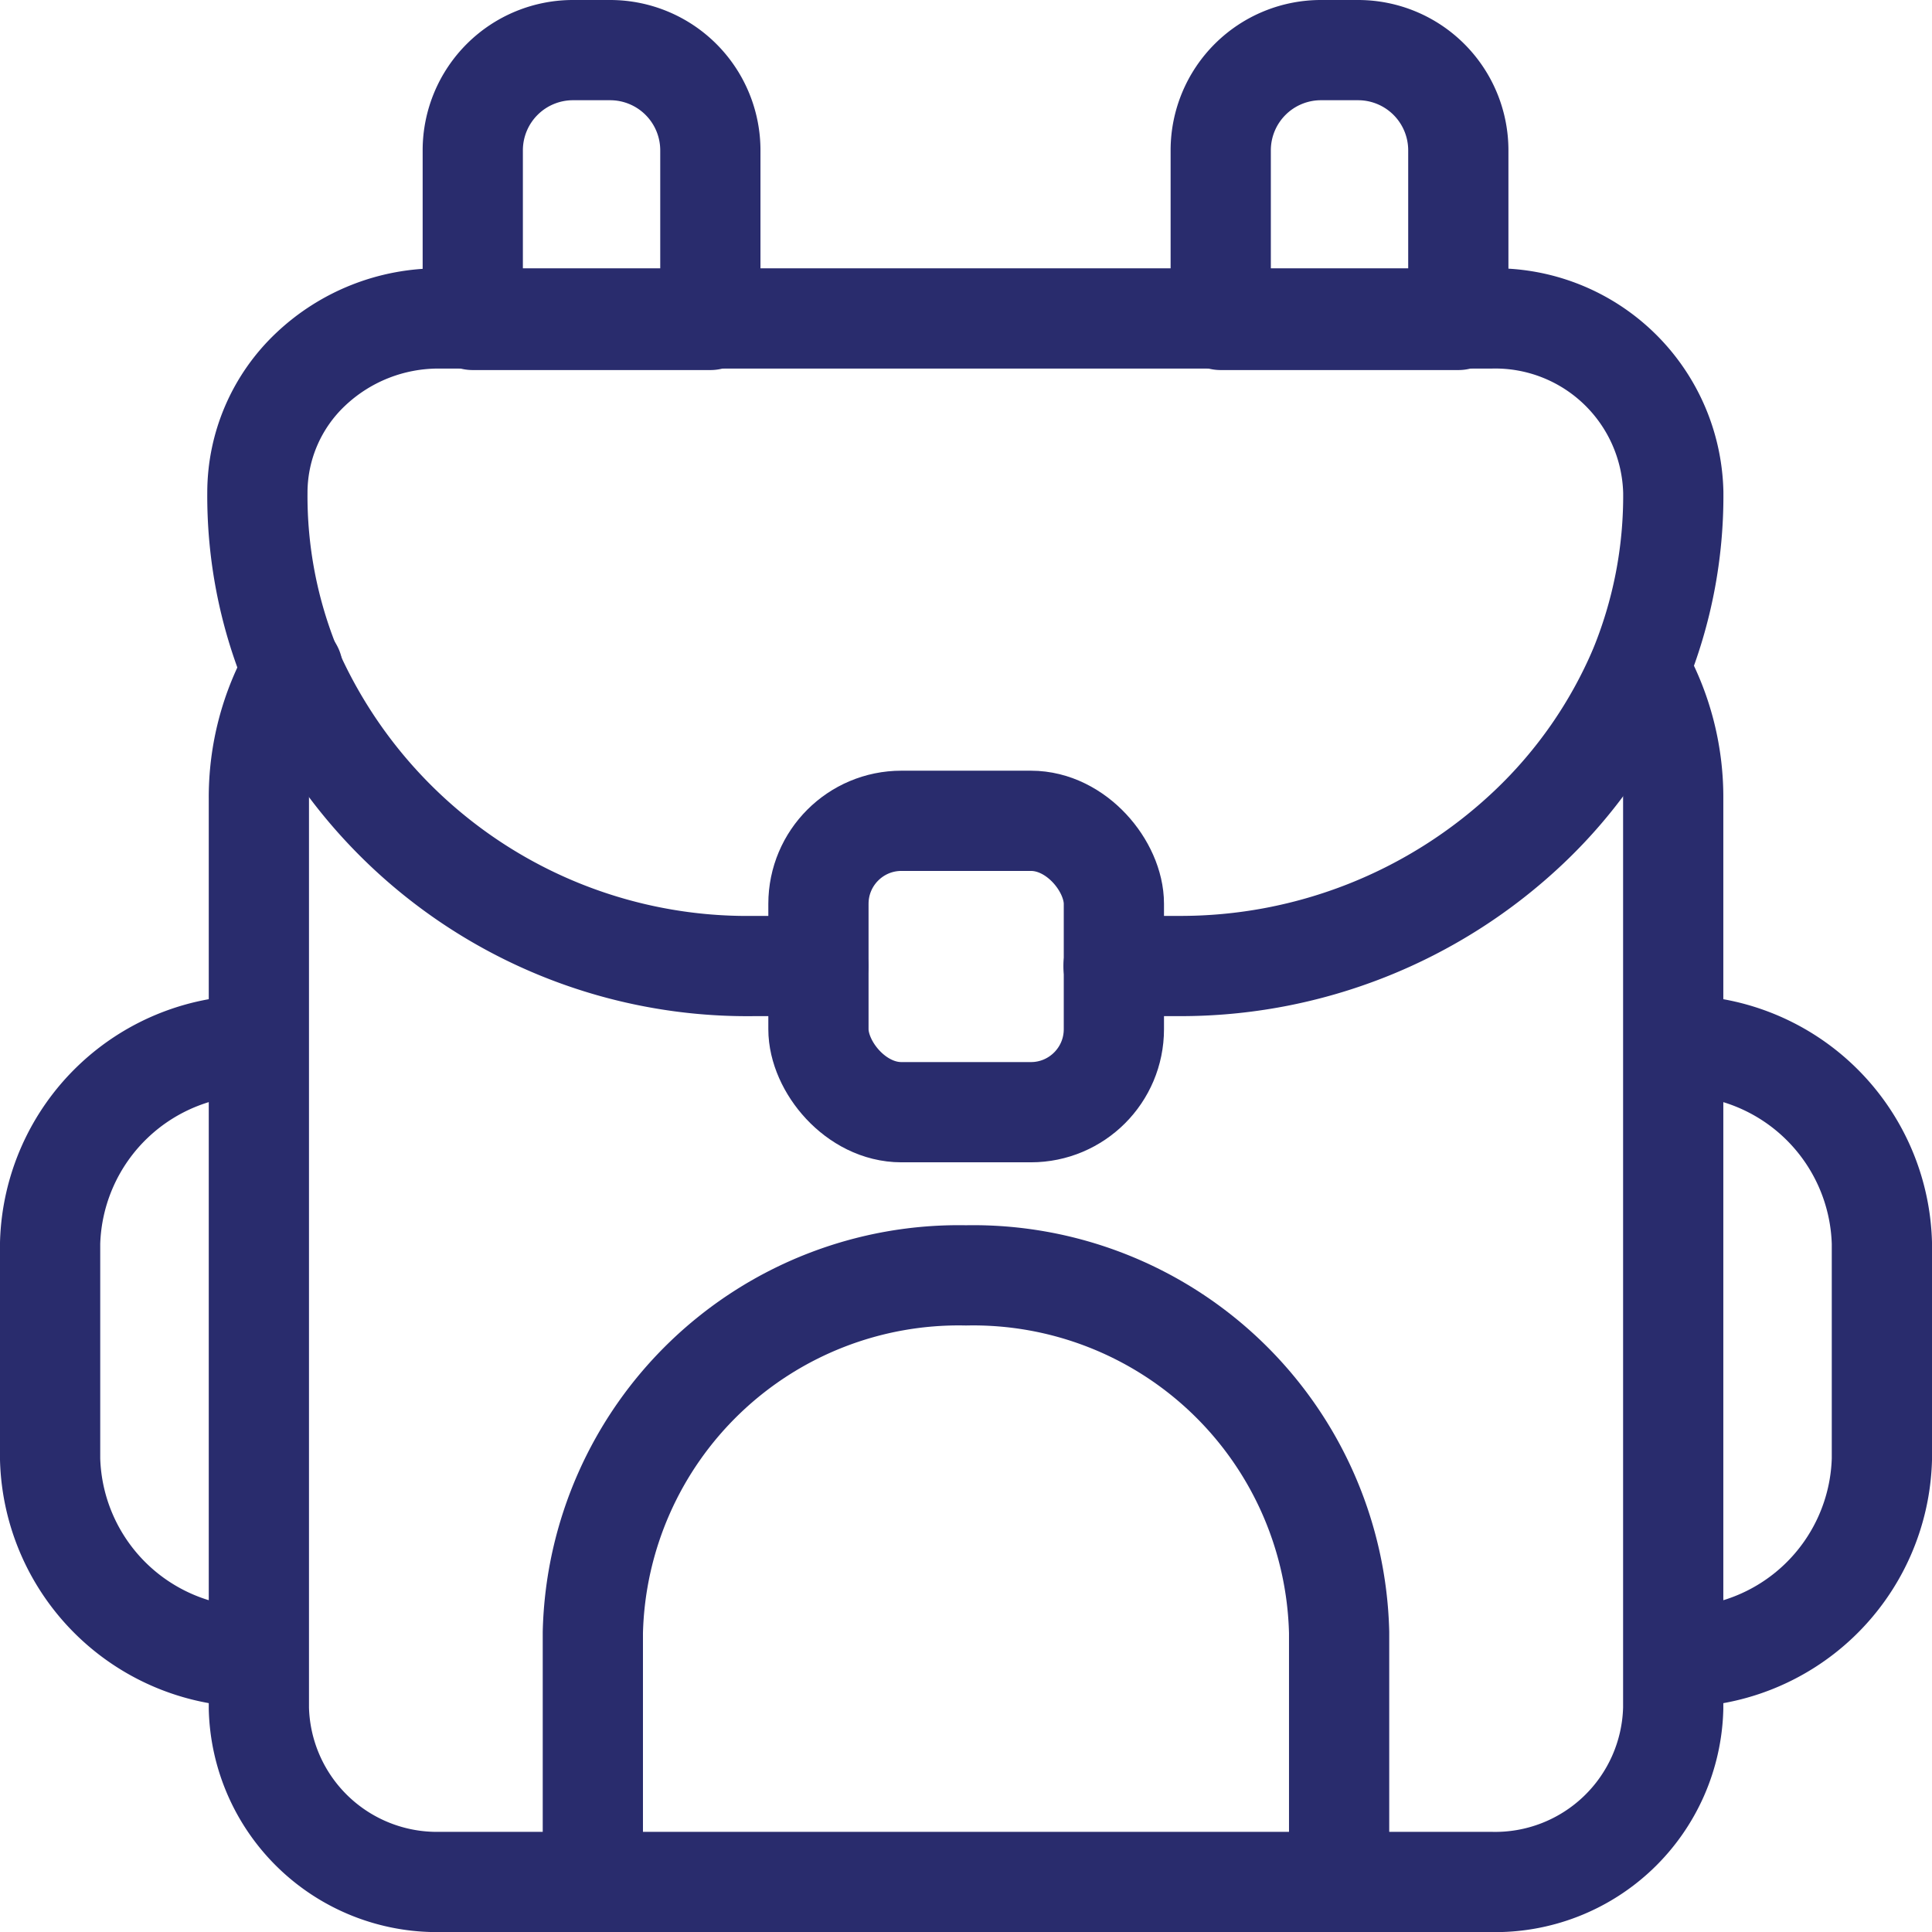
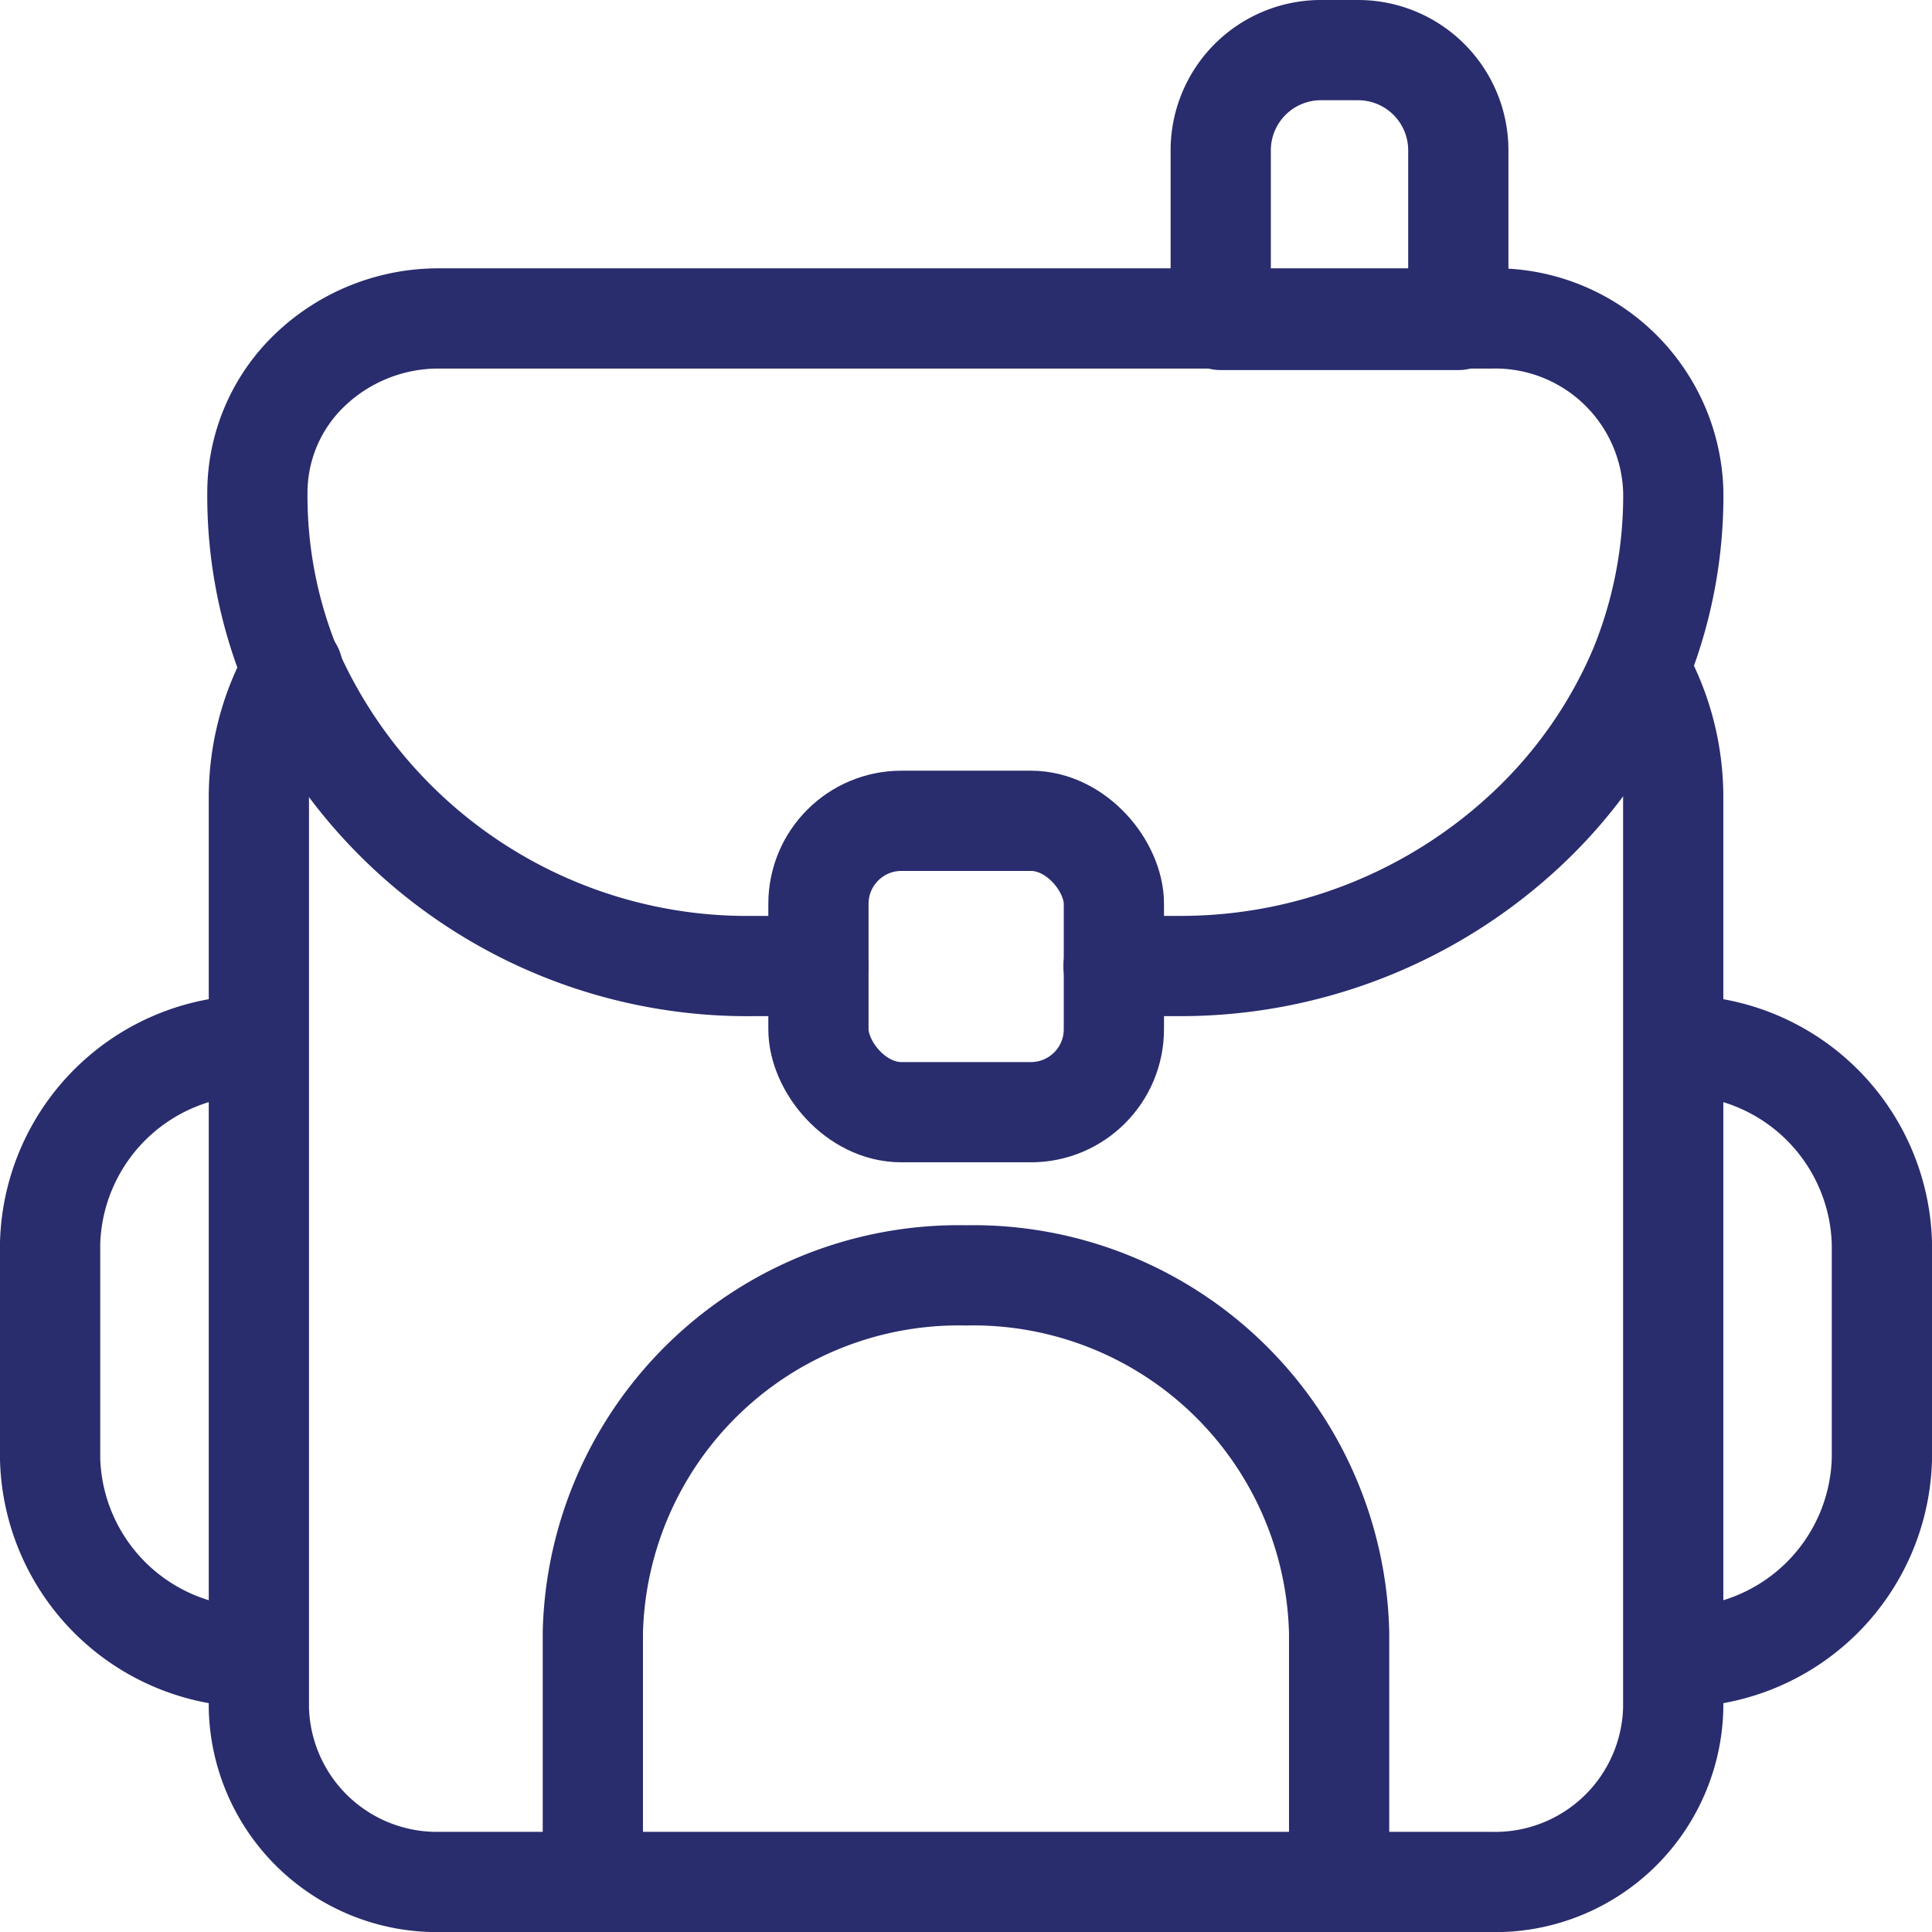
<svg xmlns="http://www.w3.org/2000/svg" width="48.189" height="48.19" viewBox="0 0 48.189 48.19">
  <g id="Teen_Icon" data-name="Teen Icon" transform="translate(-854.798 -459.992)">
    <g id="_30" data-name="30" transform="translate(856.048 461.242)">
      <path id="Trazado_31003" data-name="Trazado 31003" d="M12,23.25a6.456,6.456,0,0,0-.846,3.241V49.166A4.442,4.442,0,0,0,15.66,53.5H41.888a4.442,4.442,0,0,0,4.543-4.332V26.49a6.456,6.456,0,0,0-.846-3.241" transform="translate(-5.947 -7.809)" fill="none" stroke="#292c6d" stroke-linecap="round" stroke-linejoin="round" stroke-width="2.5" />
      <path id="Trazado_31004" data-name="Trazado 31004" d="M32.465,29.062h1.608a12.632,12.632,0,0,0,8.757-3.469,11.845,11.845,0,0,0,2.75-3.96,11.329,11.329,0,0,0,.846-4.391,4.442,4.442,0,0,0-4.543-4.332H15.653a4.637,4.637,0,0,0-3.215,1.269,4.23,4.23,0,0,0-1.328,3.063,11.329,11.329,0,0,0,.846,4.391A12.421,12.421,0,0,0,23.5,29.062H25.1" transform="translate(-5.94 -6.217)" fill="none" stroke="#292c6d" stroke-linecap="round" stroke-linejoin="round" stroke-width="2.5" />
-       <path id="Trazado_31005" data-name="Trazado 31005" d="M19.981,5h.905a2.5,2.5,0,0,1,2.5,2.5v4.23H17.46V7.5A2.5,2.5,0,0,1,19.981,5Z" transform="translate(-6.918 -5)" fill="none" stroke="#292c6d" stroke-linecap="round" stroke-linejoin="round" stroke-width="2.5" />
      <path id="Trazado_31006" data-name="Trazado 31006" d="M42.031,5h.905a2.5,2.5,0,0,1,2.5,2.5v4.23H39.51V7.5A2.5,2.5,0,0,1,42.031,5Z" transform="translate(-10.312 -5)" fill="none" stroke="#292c6d" stroke-linecap="round" stroke-linejoin="round" stroke-width="2.5" />
      <path id="Trazado_31007" data-name="Trazado 31007" d="M10.17,34.34h0A5.077,5.077,0,0,0,5,39.272v5.39a5.076,5.076,0,0,0,5.17,4.933h0" transform="translate(-5 -9.516)" fill="none" stroke="#292c6d" stroke-linecap="round" stroke-linejoin="round" stroke-width="2.5" />
      <path id="Trazado_31008" data-name="Trazado 31008" d="M52.89,34.34h0a5.076,5.076,0,0,1,5.17,4.933v5.39a5.076,5.076,0,0,1-5.17,4.933h0" transform="translate(-12.371 -9.516)" fill="none" stroke="#292c6d" stroke-linecap="round" stroke-linejoin="round" stroke-width="2.5" />
      <rect id="Rectángulo_24212" data-name="Rectángulo 24212" width="7.369" height="7.268" rx="2.07" transform="translate(19.164 19.223)" fill="none" stroke="#292c6d" stroke-linecap="round" stroke-linejoin="round" stroke-width="2.5" />
      <path id="Trazado_31009" data-name="Trazado 31009" d="M21,56.248V50.029a9.129,9.129,0,0,1,9.307-8.909h0a9.129,9.129,0,0,1,9.307,8.909v6.219" transform="translate(-7.463 -10.559)" fill="none" stroke="#292c6d" stroke-linecap="round" stroke-linejoin="round" stroke-width="2.5" />
    </g>
  </g>
</svg>